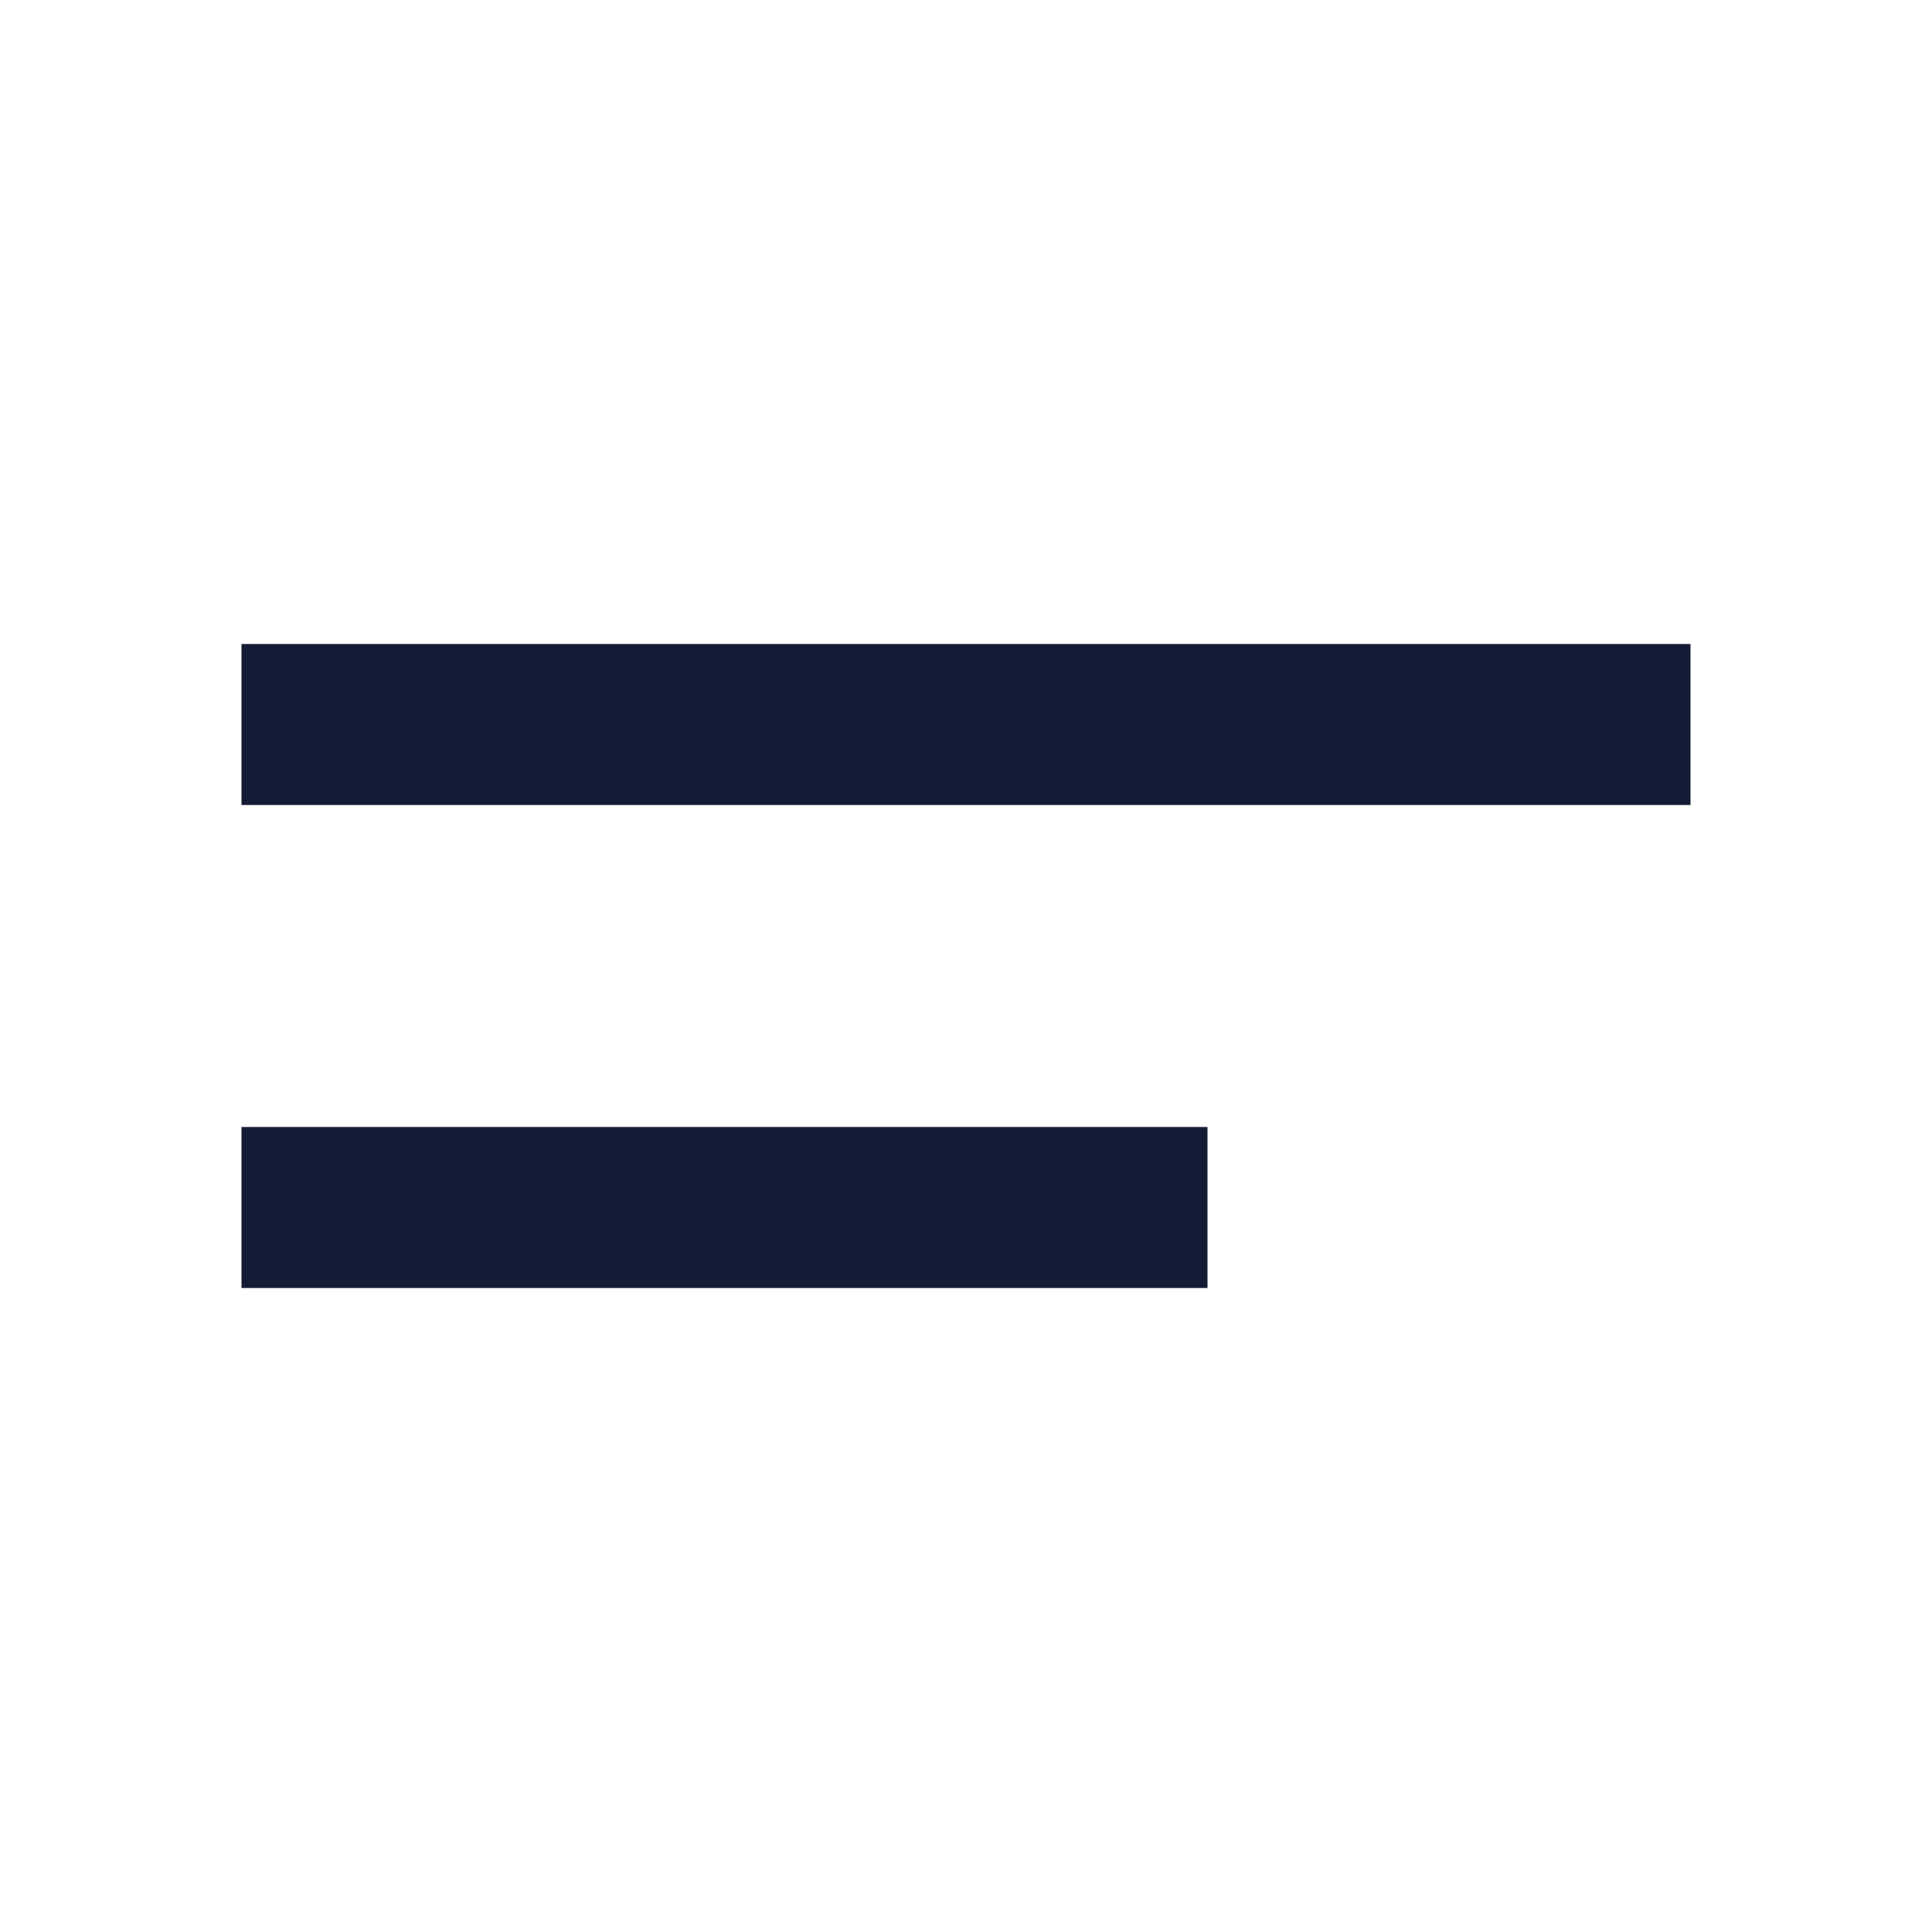
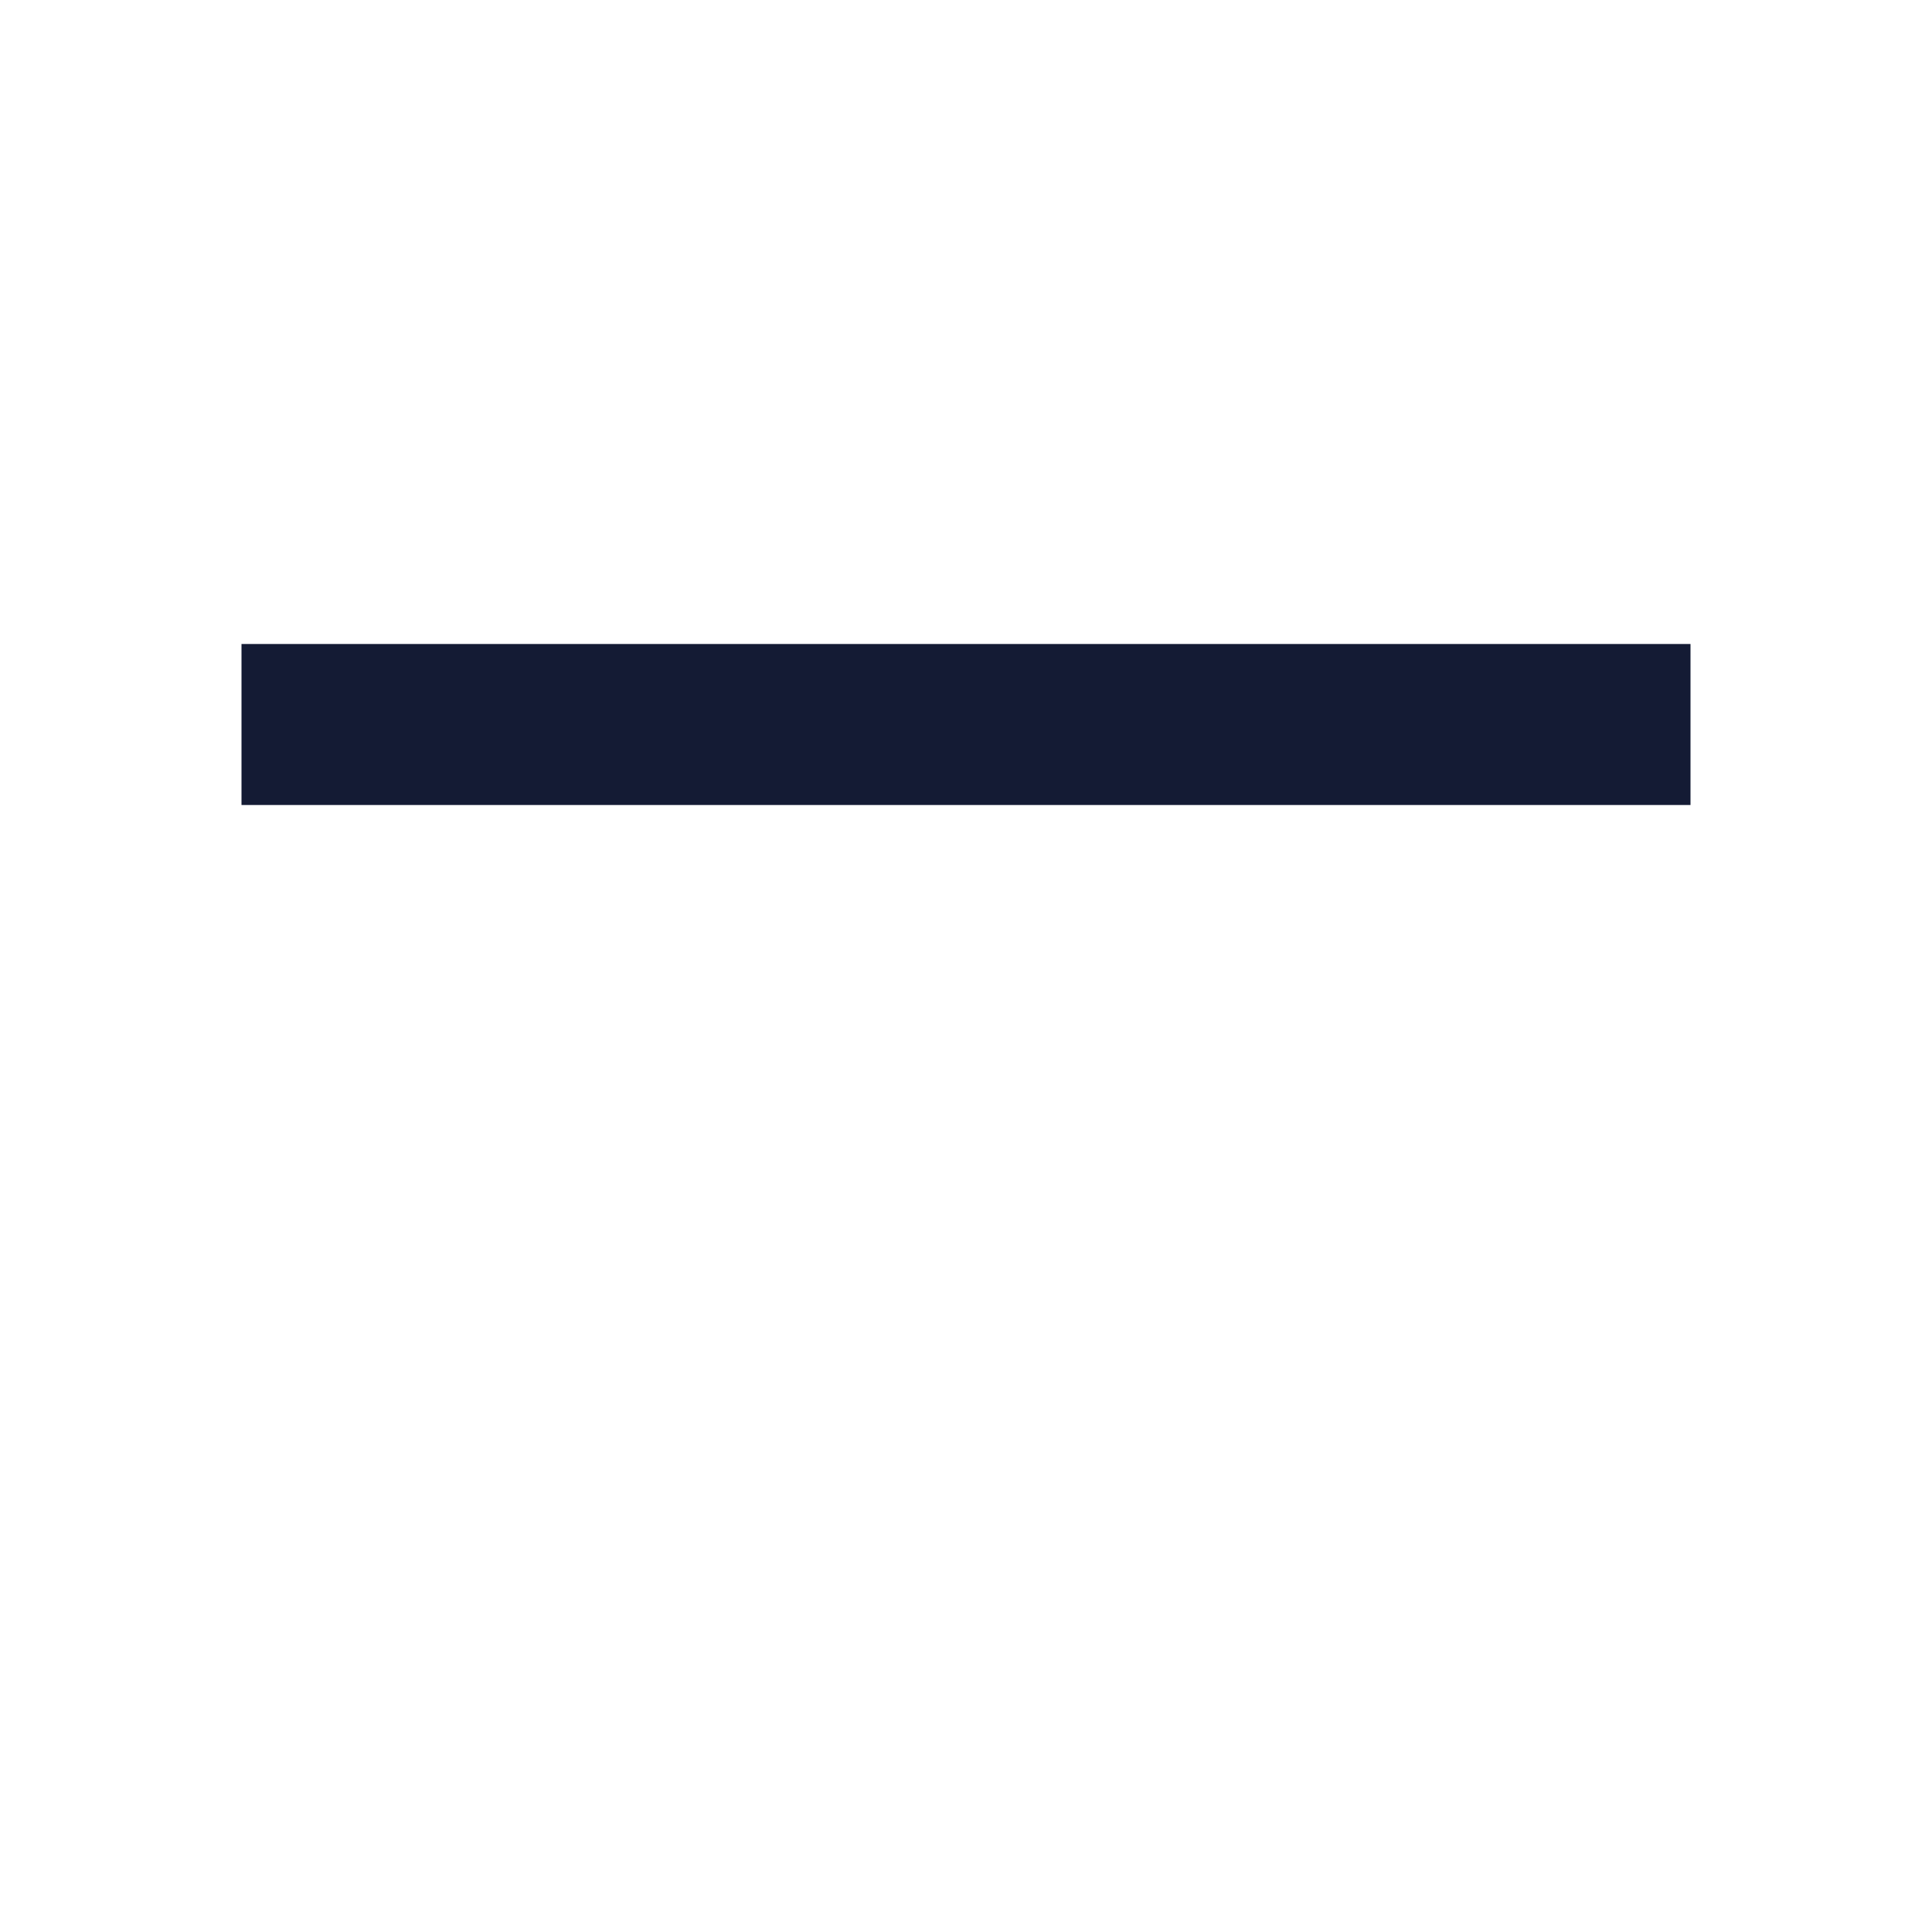
<svg xmlns="http://www.w3.org/2000/svg" width="24" height="24" viewBox="0 0 24 24" fill="none">
  <path fill-rule="evenodd" clip-rule="evenodd" d="M3 8L21 8L21 10L3 10L3 8Z" fill="#141B34" />
-   <path fill-rule="evenodd" clip-rule="evenodd" d="M3 14L15 14L15 16L3 16L3 14Z" fill="#141B34" />
</svg>